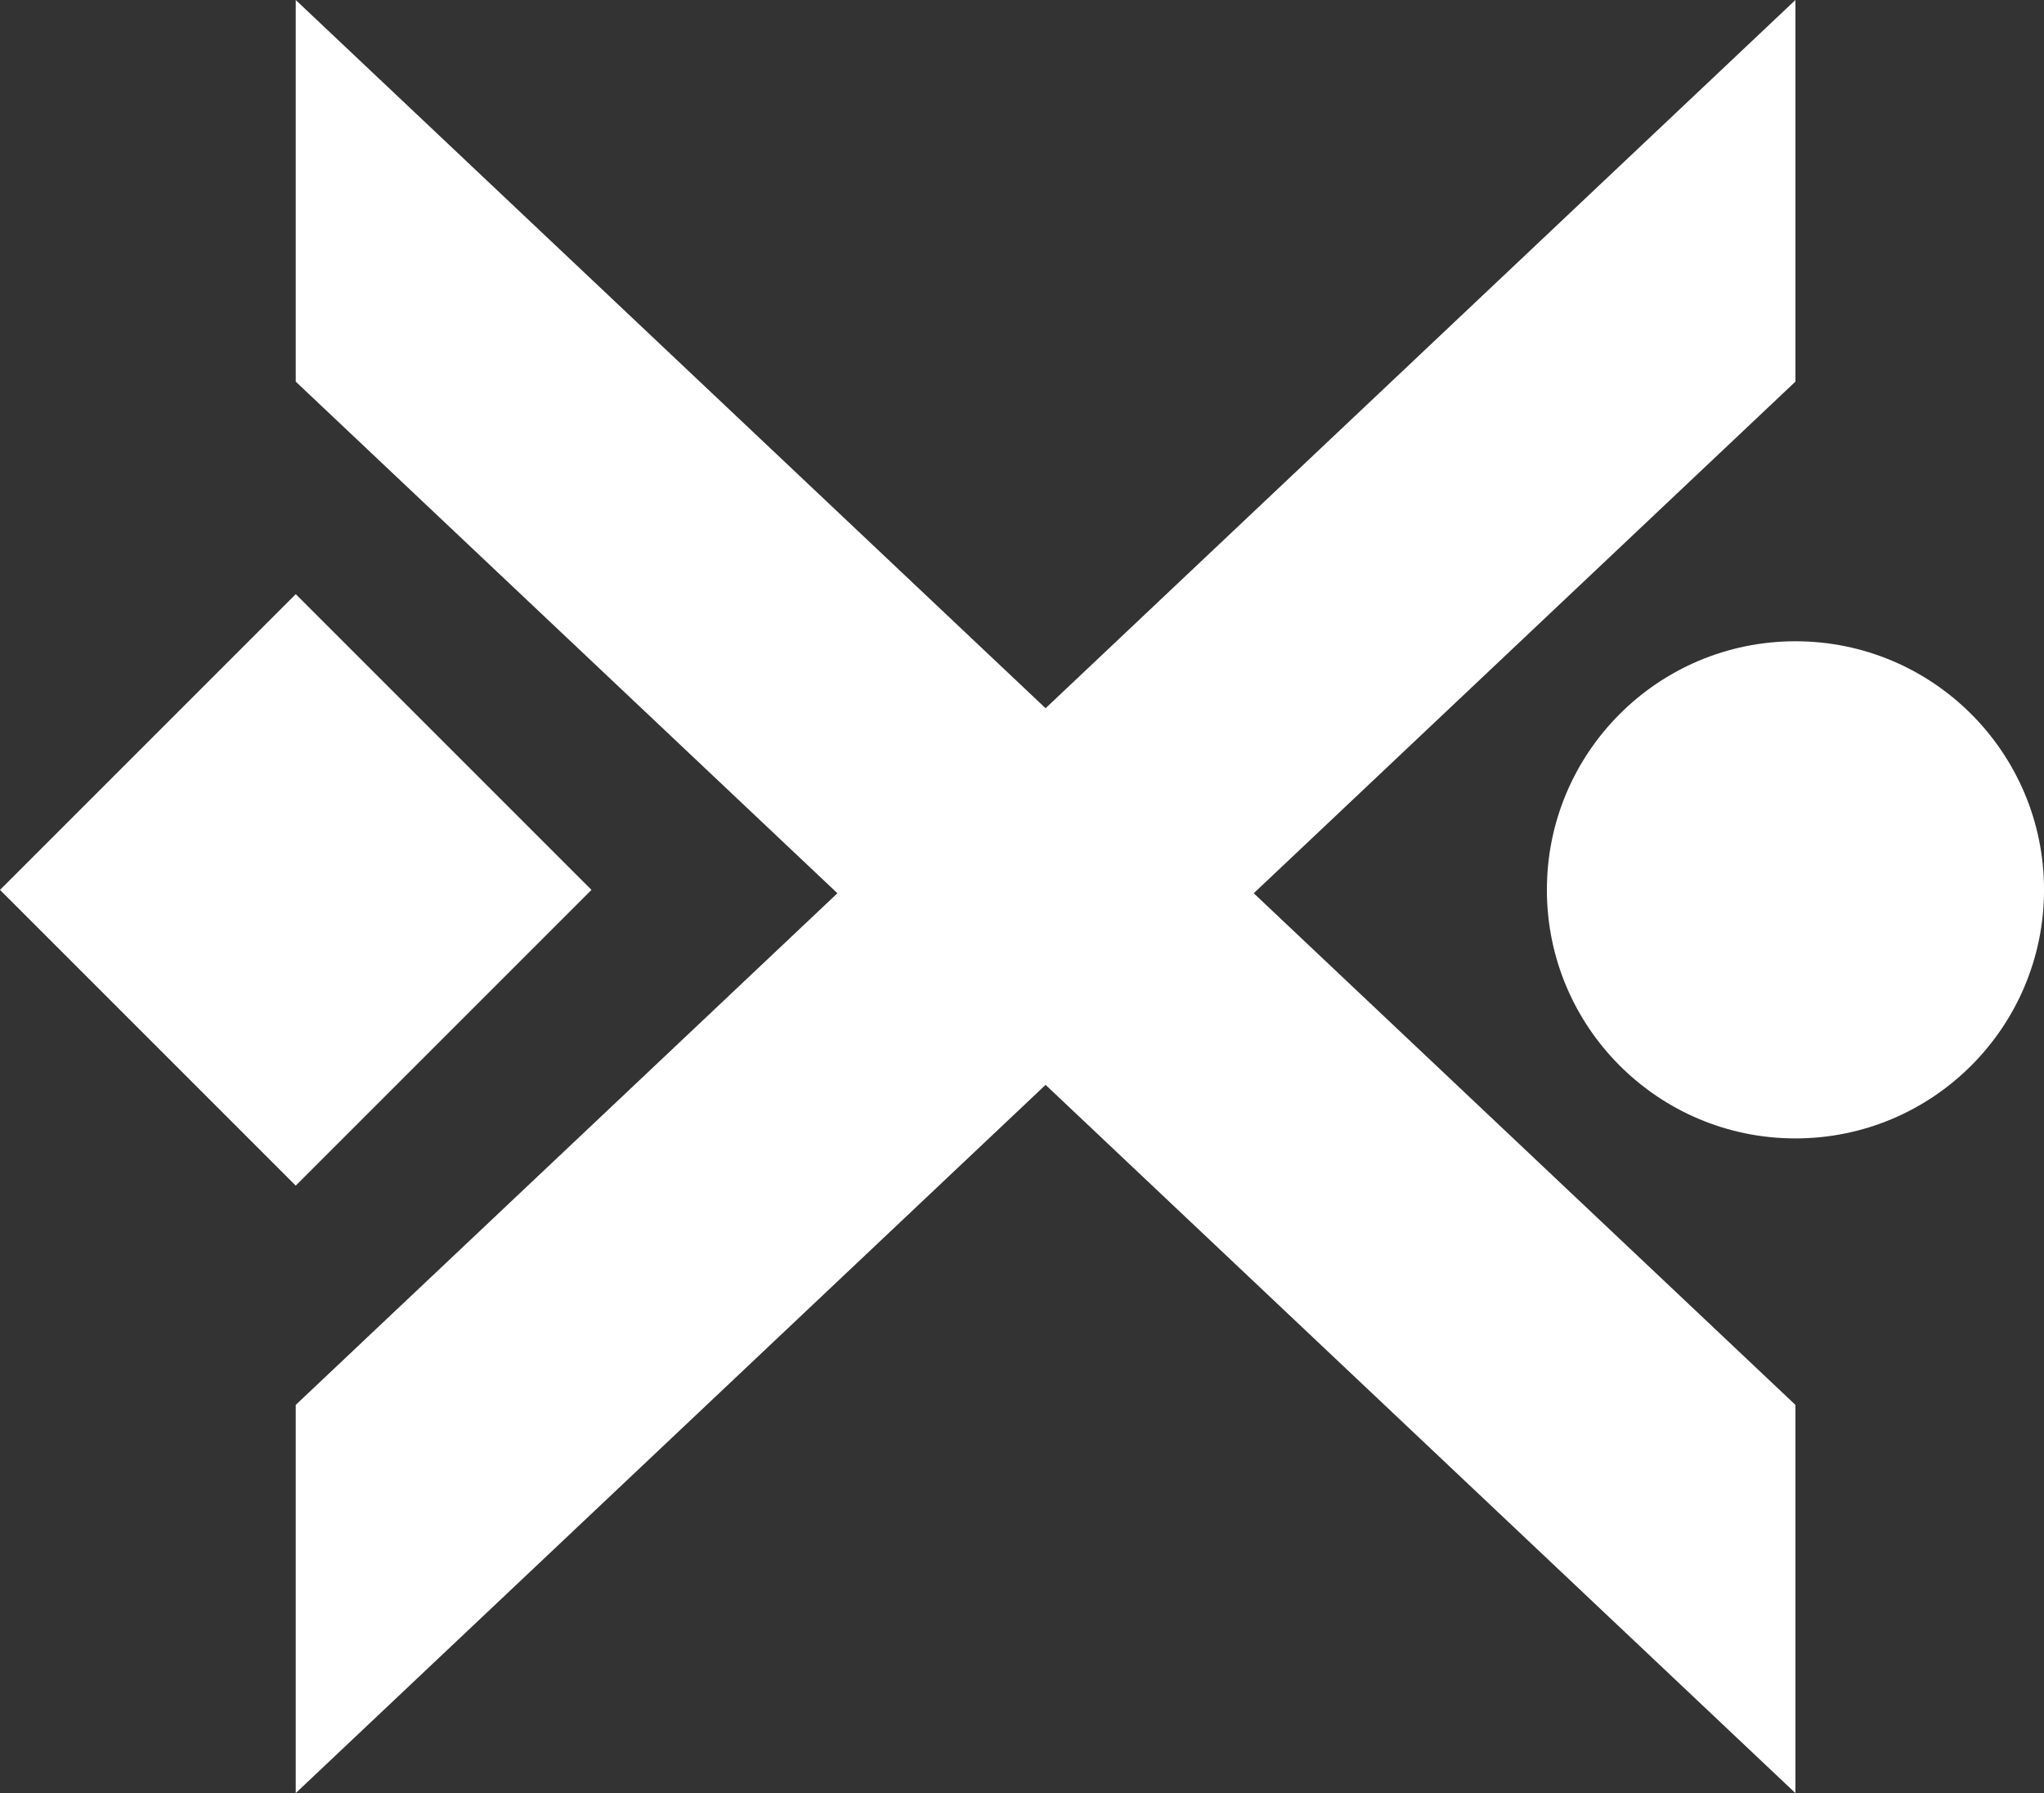
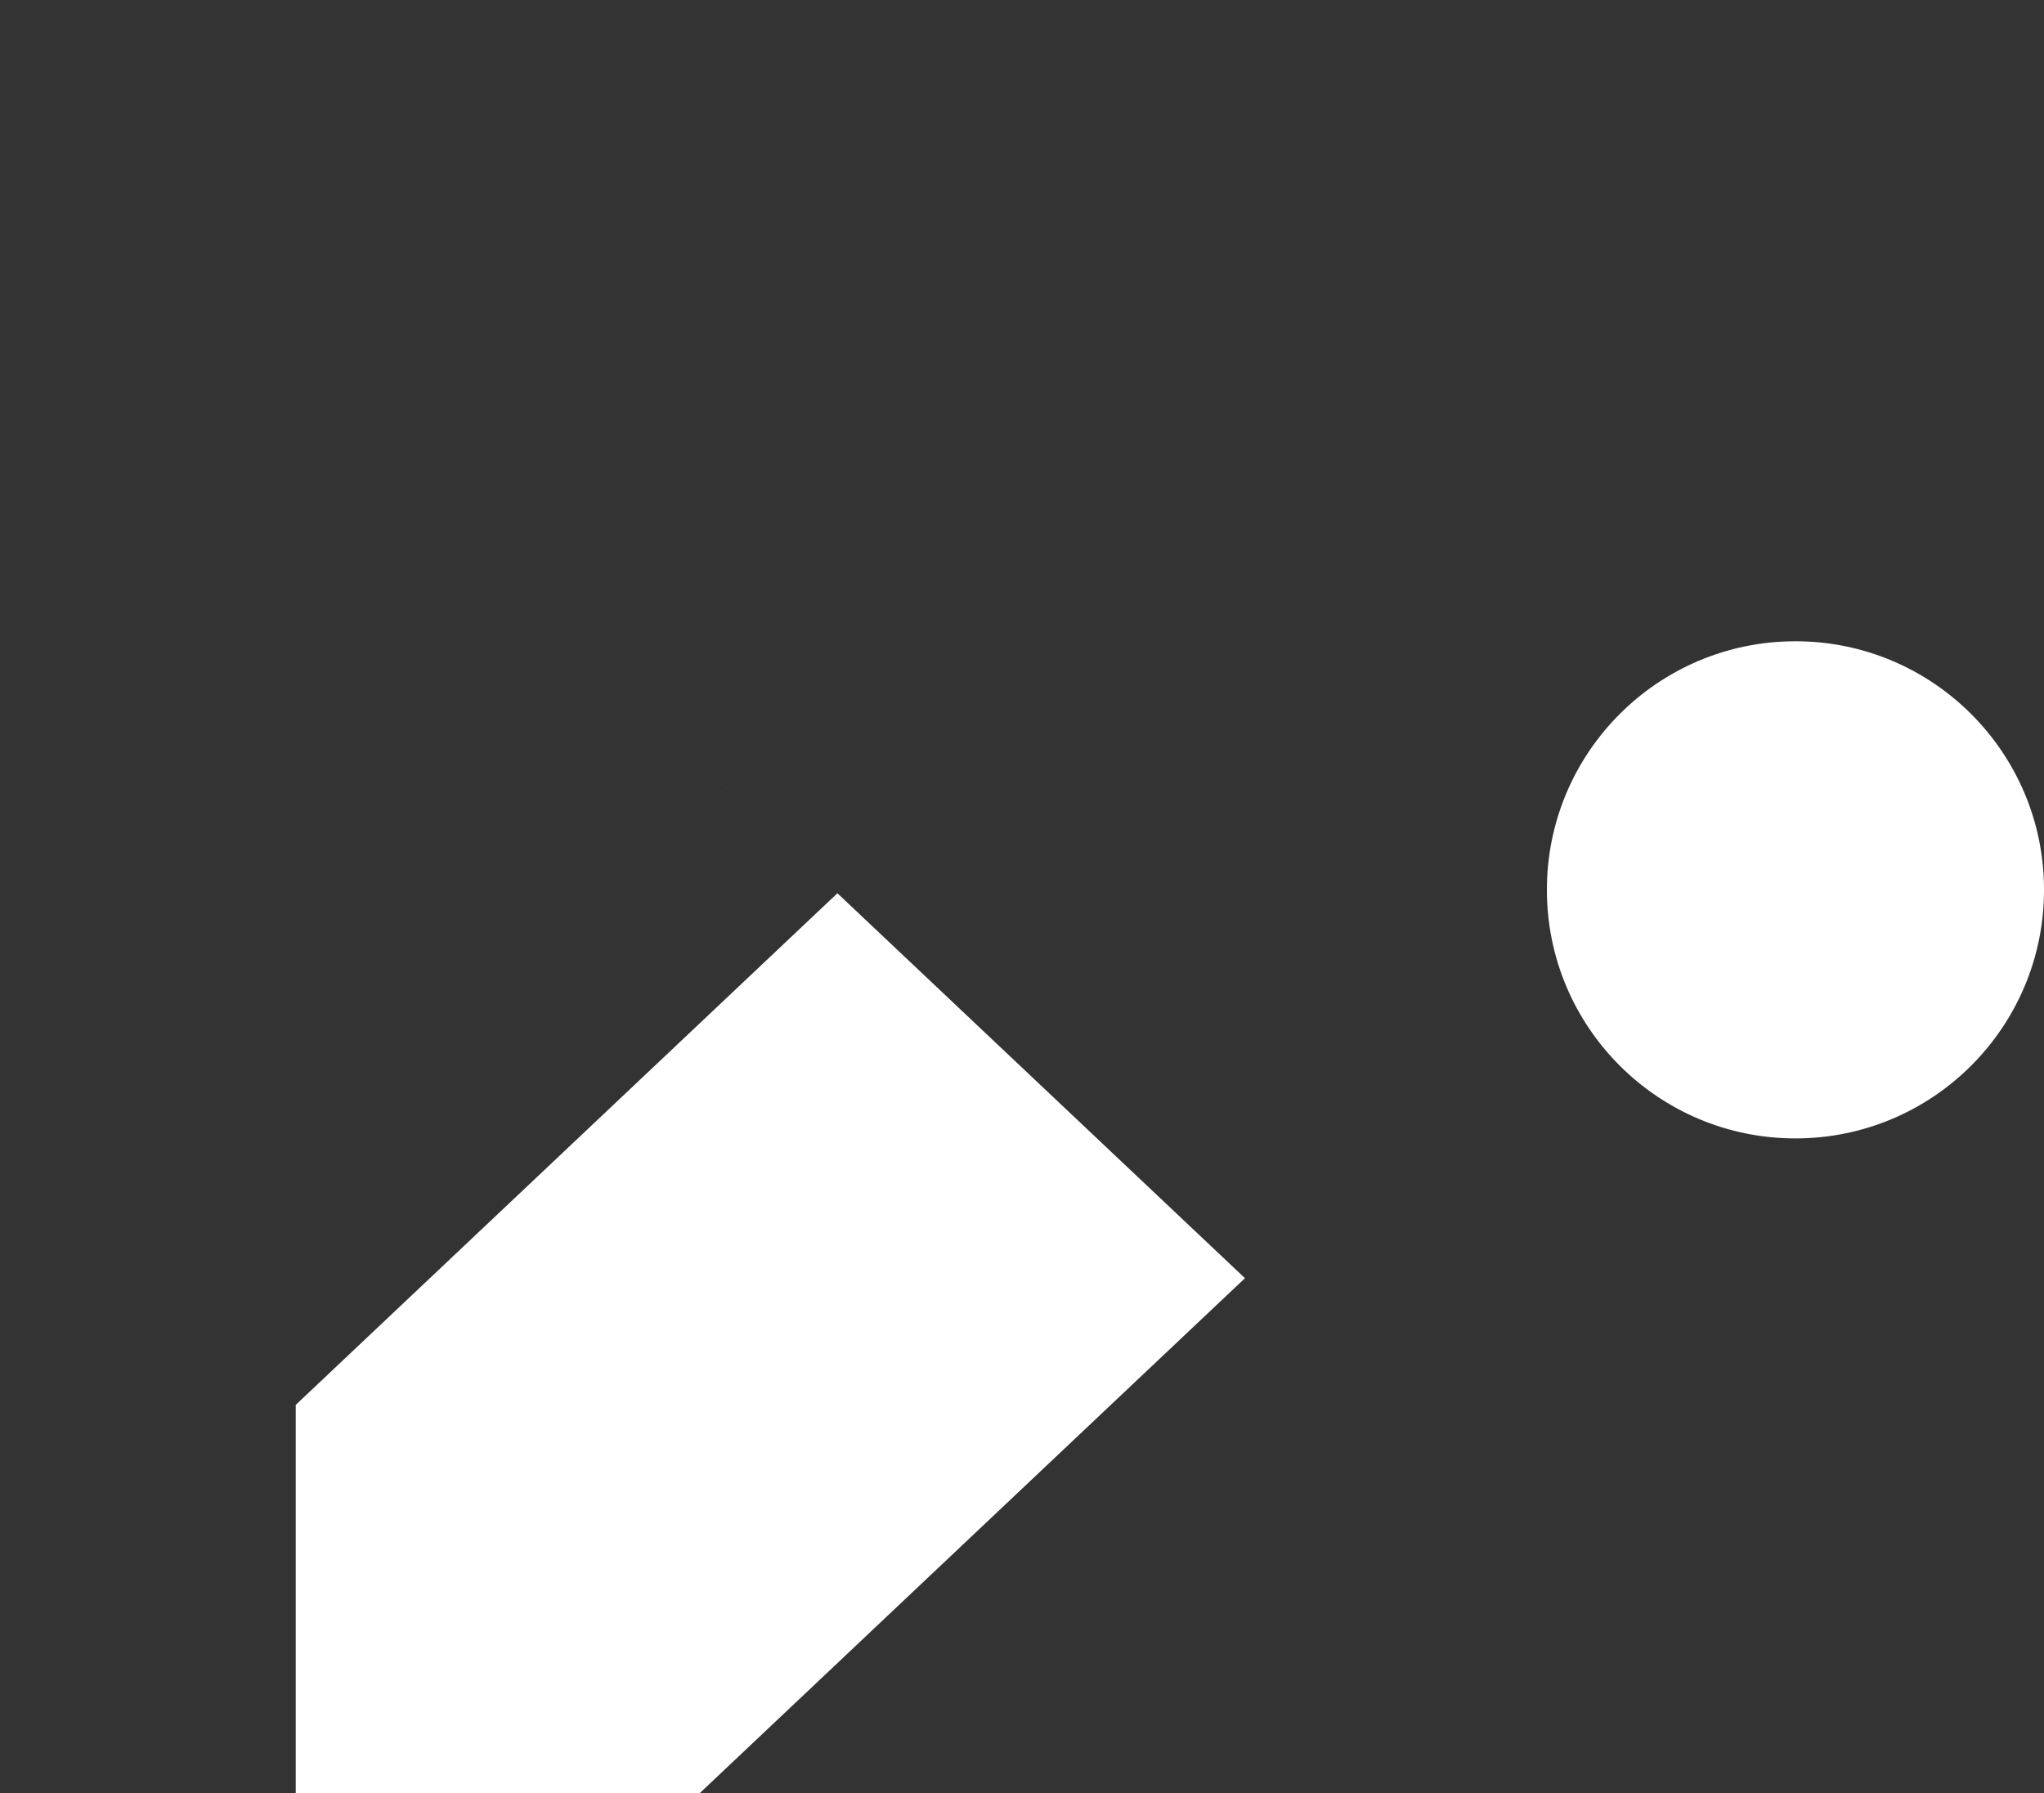
<svg xmlns="http://www.w3.org/2000/svg" width="78.883" height="69.199" viewBox="0 0 78.883 69.199">
  <rect x="0" y="0" width="78.883" height="69.199" fill="#333333" stroke="none" />
  <g id="Group_23" data-name="Group 23" transform="translate(0)">
-     <rect id="Rectangle_15" data-name="Rectangle 15" width="16.141" height="16.141" transform="translate(0 34.343) rotate(-45)" fill="#fff" />
    <circle id="Ellipse_7" data-name="Ellipse 7" cx="9.593" cy="9.593" r="9.593" transform="translate(59.698 24.748)" fill="#fff" />
-     <path id="Path_41" data-name="Path 41" d="M84.479,82.025,63.574,62.28,84.479,42.535V27.807l-36.633,34.6,36.633,34.6Z" transform="translate(-15.189 -27.807)" fill="#fff" />
-     <path id="Path_42" data-name="Path 42" d="M19.713,82.025,40.618,62.28,19.713,42.535V27.807l36.633,34.6-36.633,34.6Z" transform="translate(-8.3 -27.807)" fill="#fff" />
+     <path id="Path_42" data-name="Path 42" d="M19.713,82.025,40.618,62.28,19.713,42.535l36.633,34.6-36.633,34.6Z" transform="translate(-8.3 -27.807)" fill="#fff" />
  </g>
</svg>